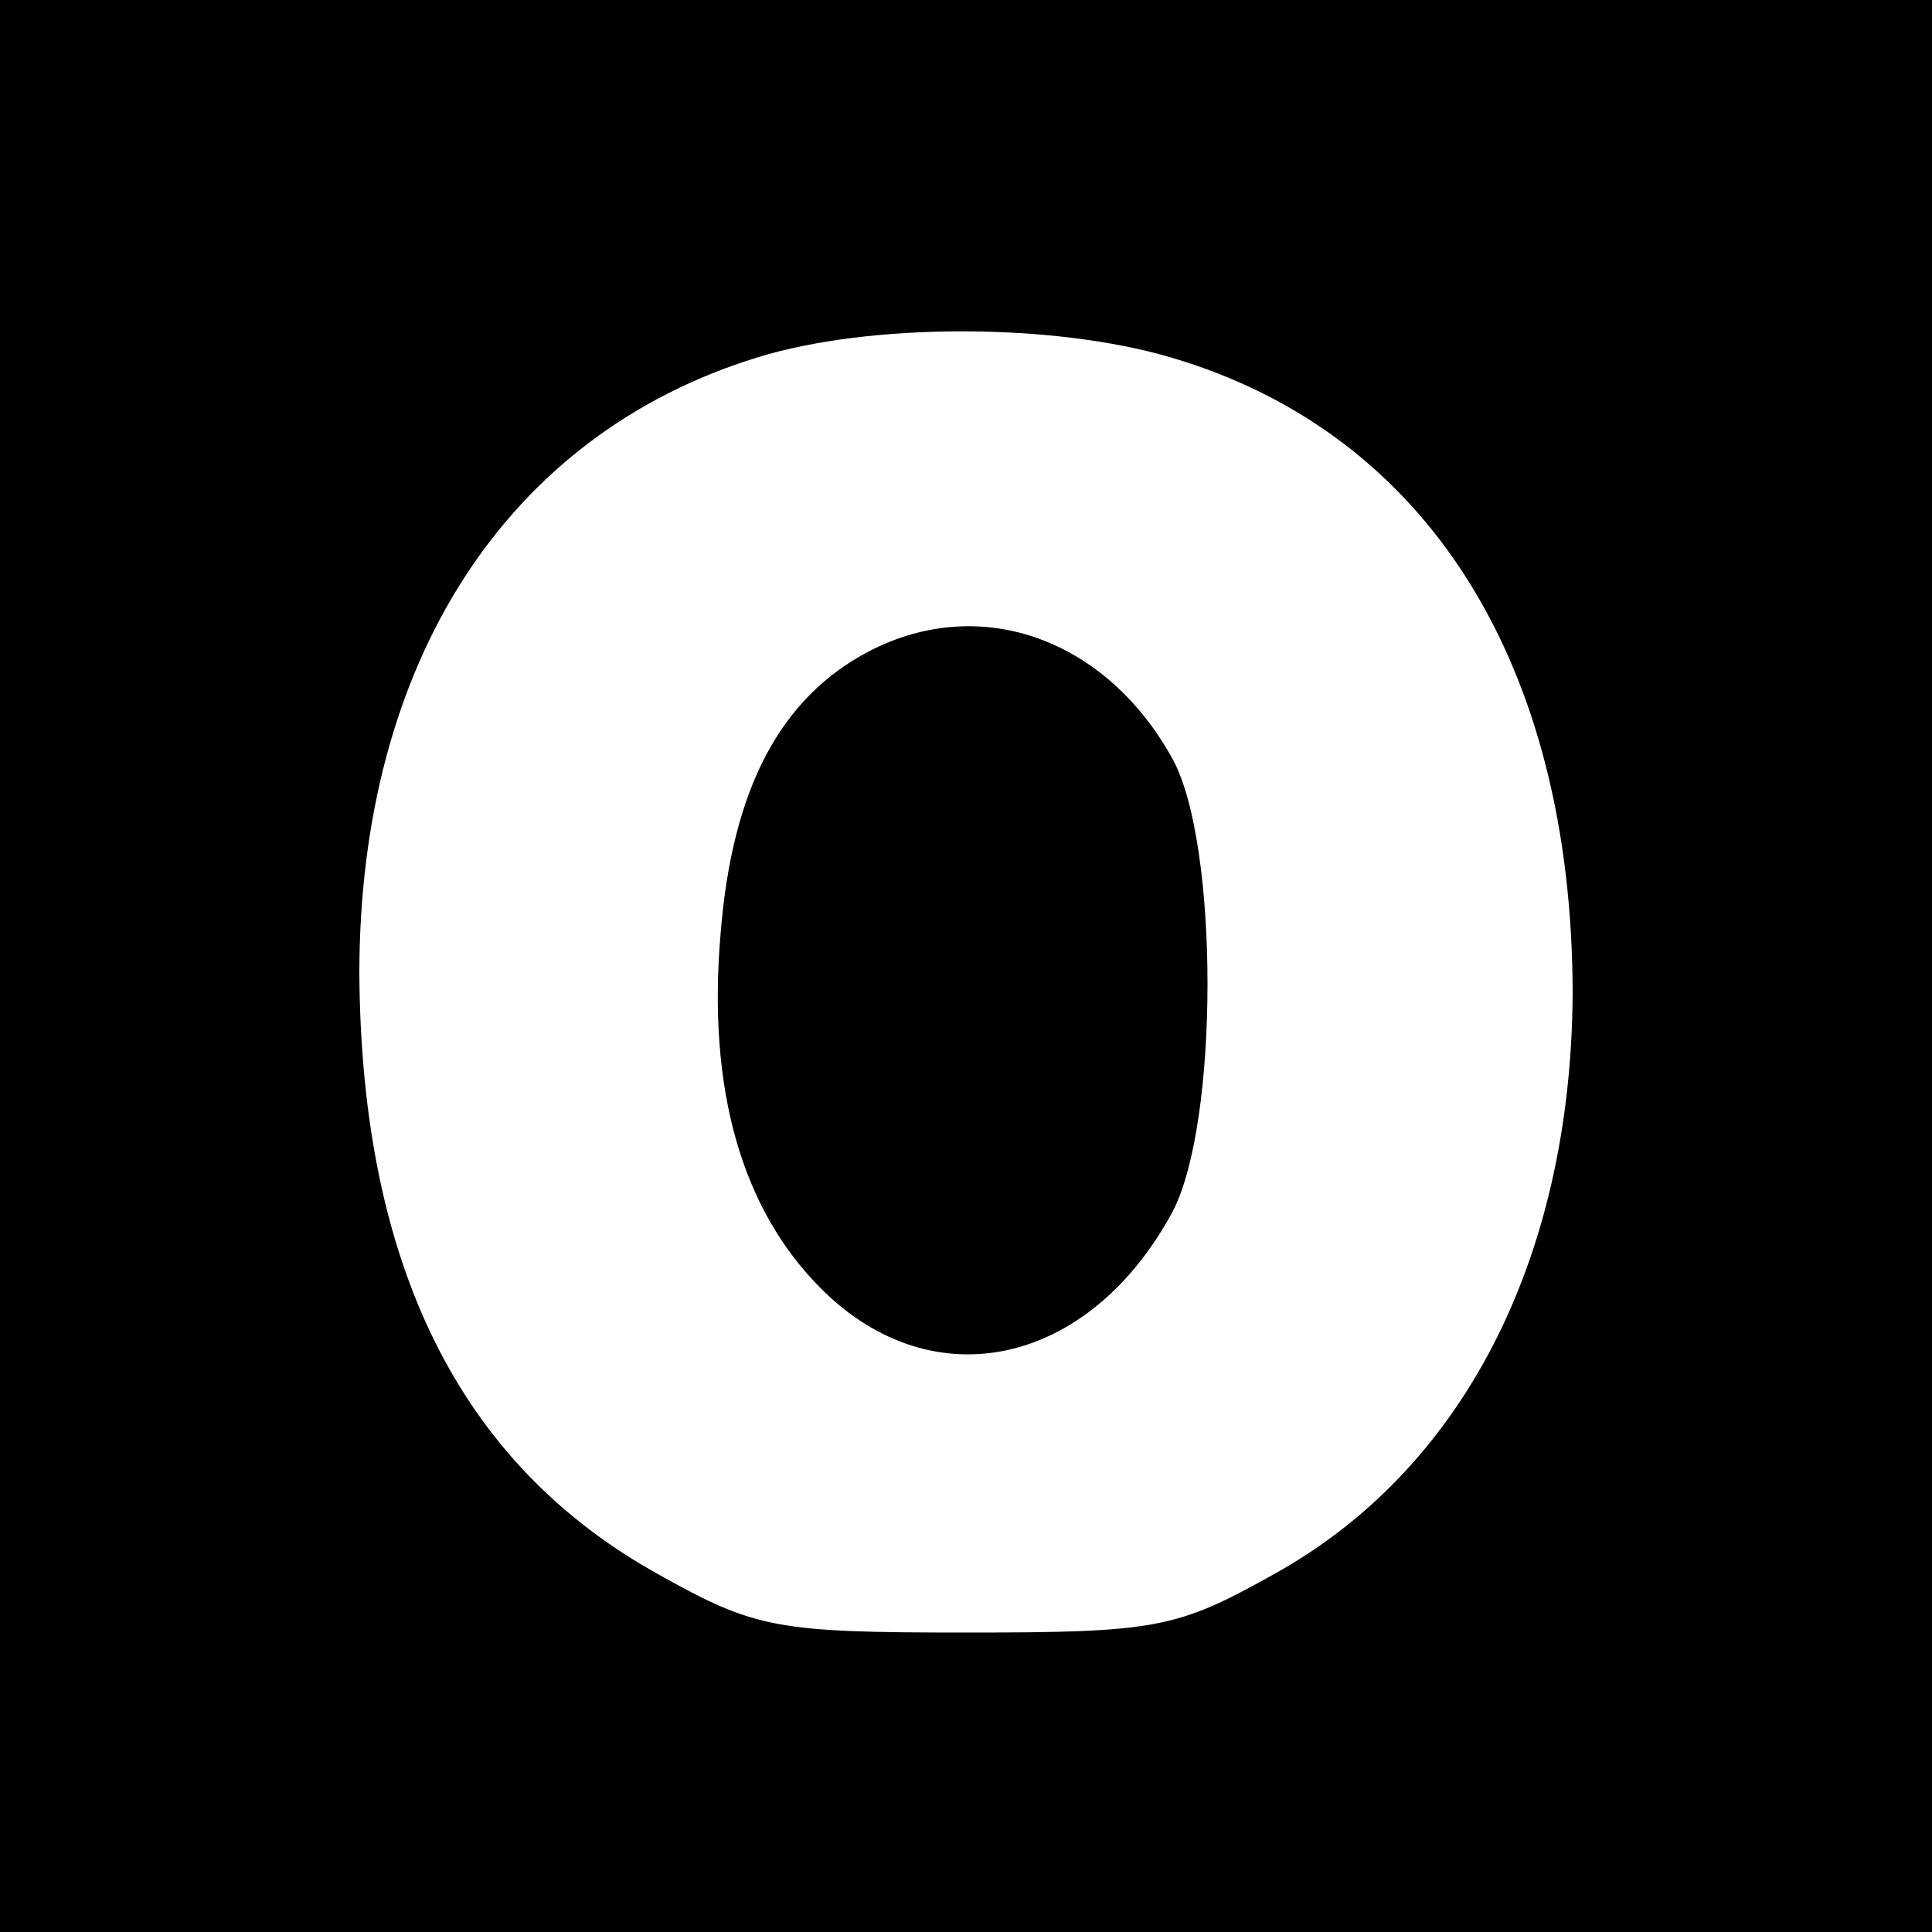
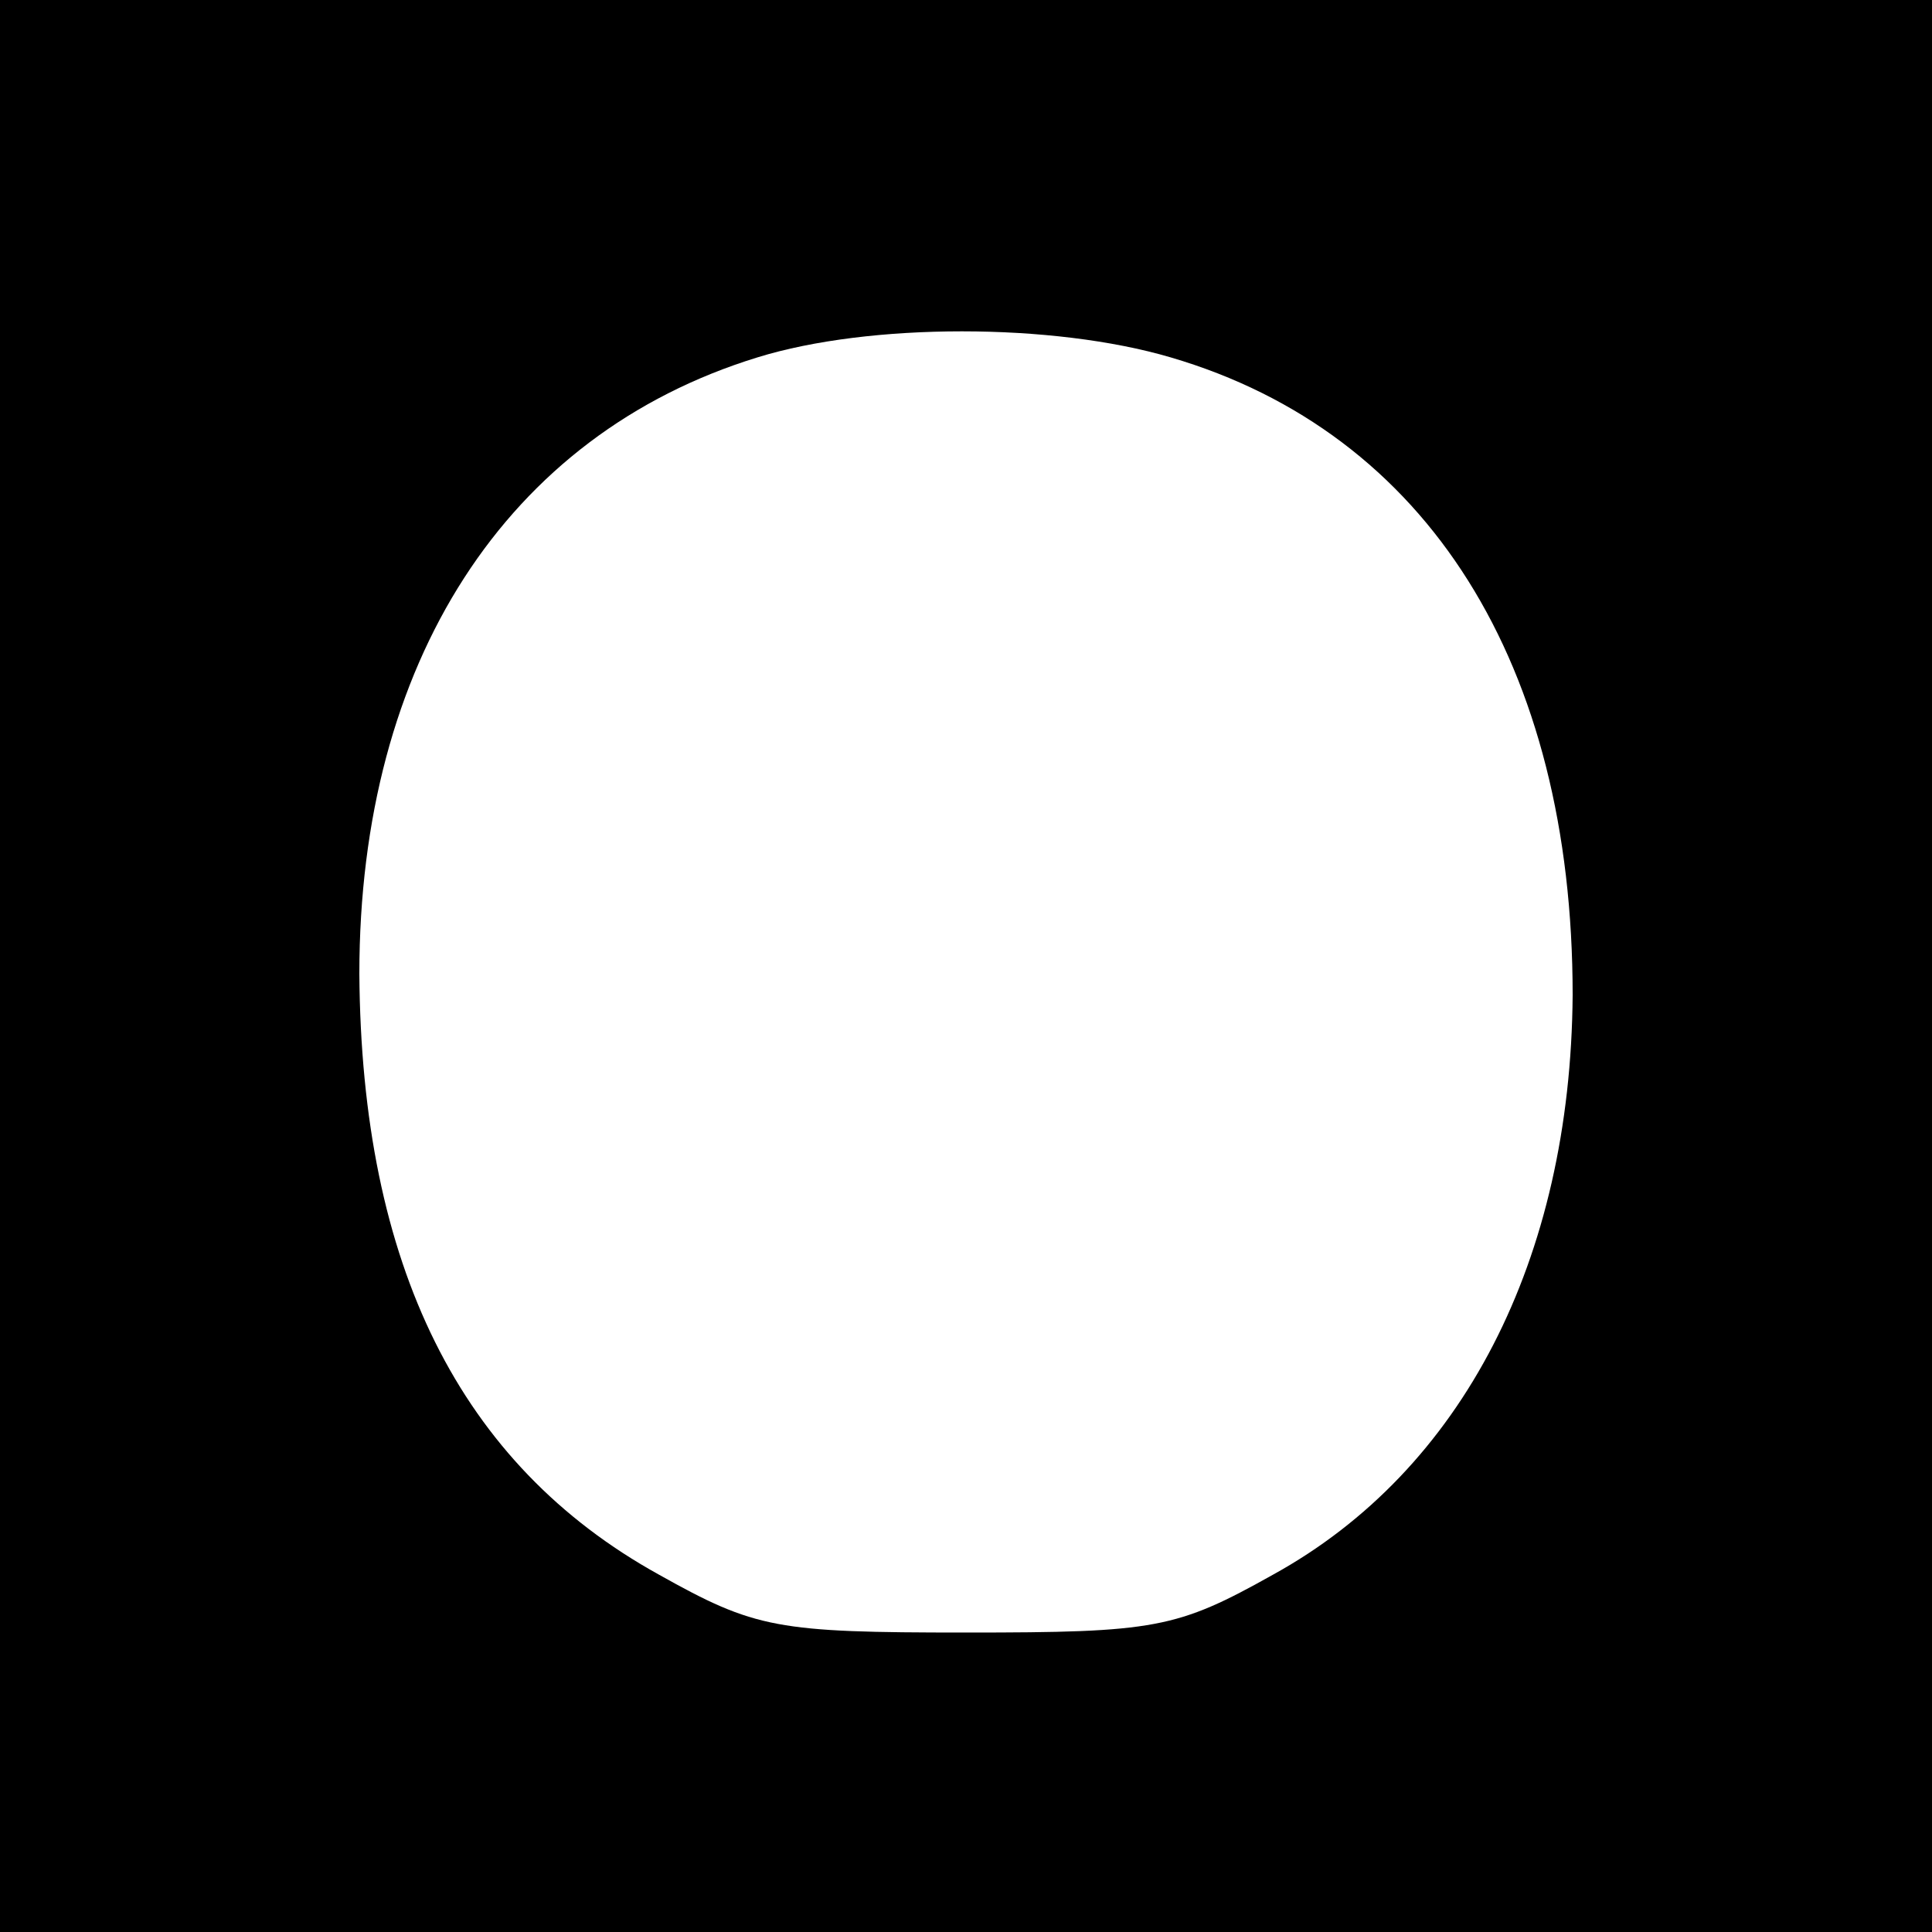
<svg xmlns="http://www.w3.org/2000/svg" version="1.0" width="100pt" height="100pt" viewBox="0 0 100 100" preserveAspectRatio="xMidYMid meet">
  <g transform="translate(0,100) scale(0.1,-0.1)" fill="#000000" stroke="none">
    <path d="M0 500 l0 -500 500 0 500 0 0 500 0 500 -500 0 -500 0 0 -500z m606 315 c133 -39 208 -159 208 -330 -1 -137 -57 -246 -155 -300 -50 -28 -61 -30 -159 -30 -98 0 -109 2 -159 30 -103 57 -154 160 -155 311 0 161 76 279 206 319 58 18 153 18 214 0z" />
-     <path d="M450 663 c-46 -24 -71 -71 -77 -146 -7 -81 11 -143 52 -184 58 -58 139 -40 182 40 24 46 24 190 0 234 -34 62 -99 86 -157 56z" />
  </g>
</svg>